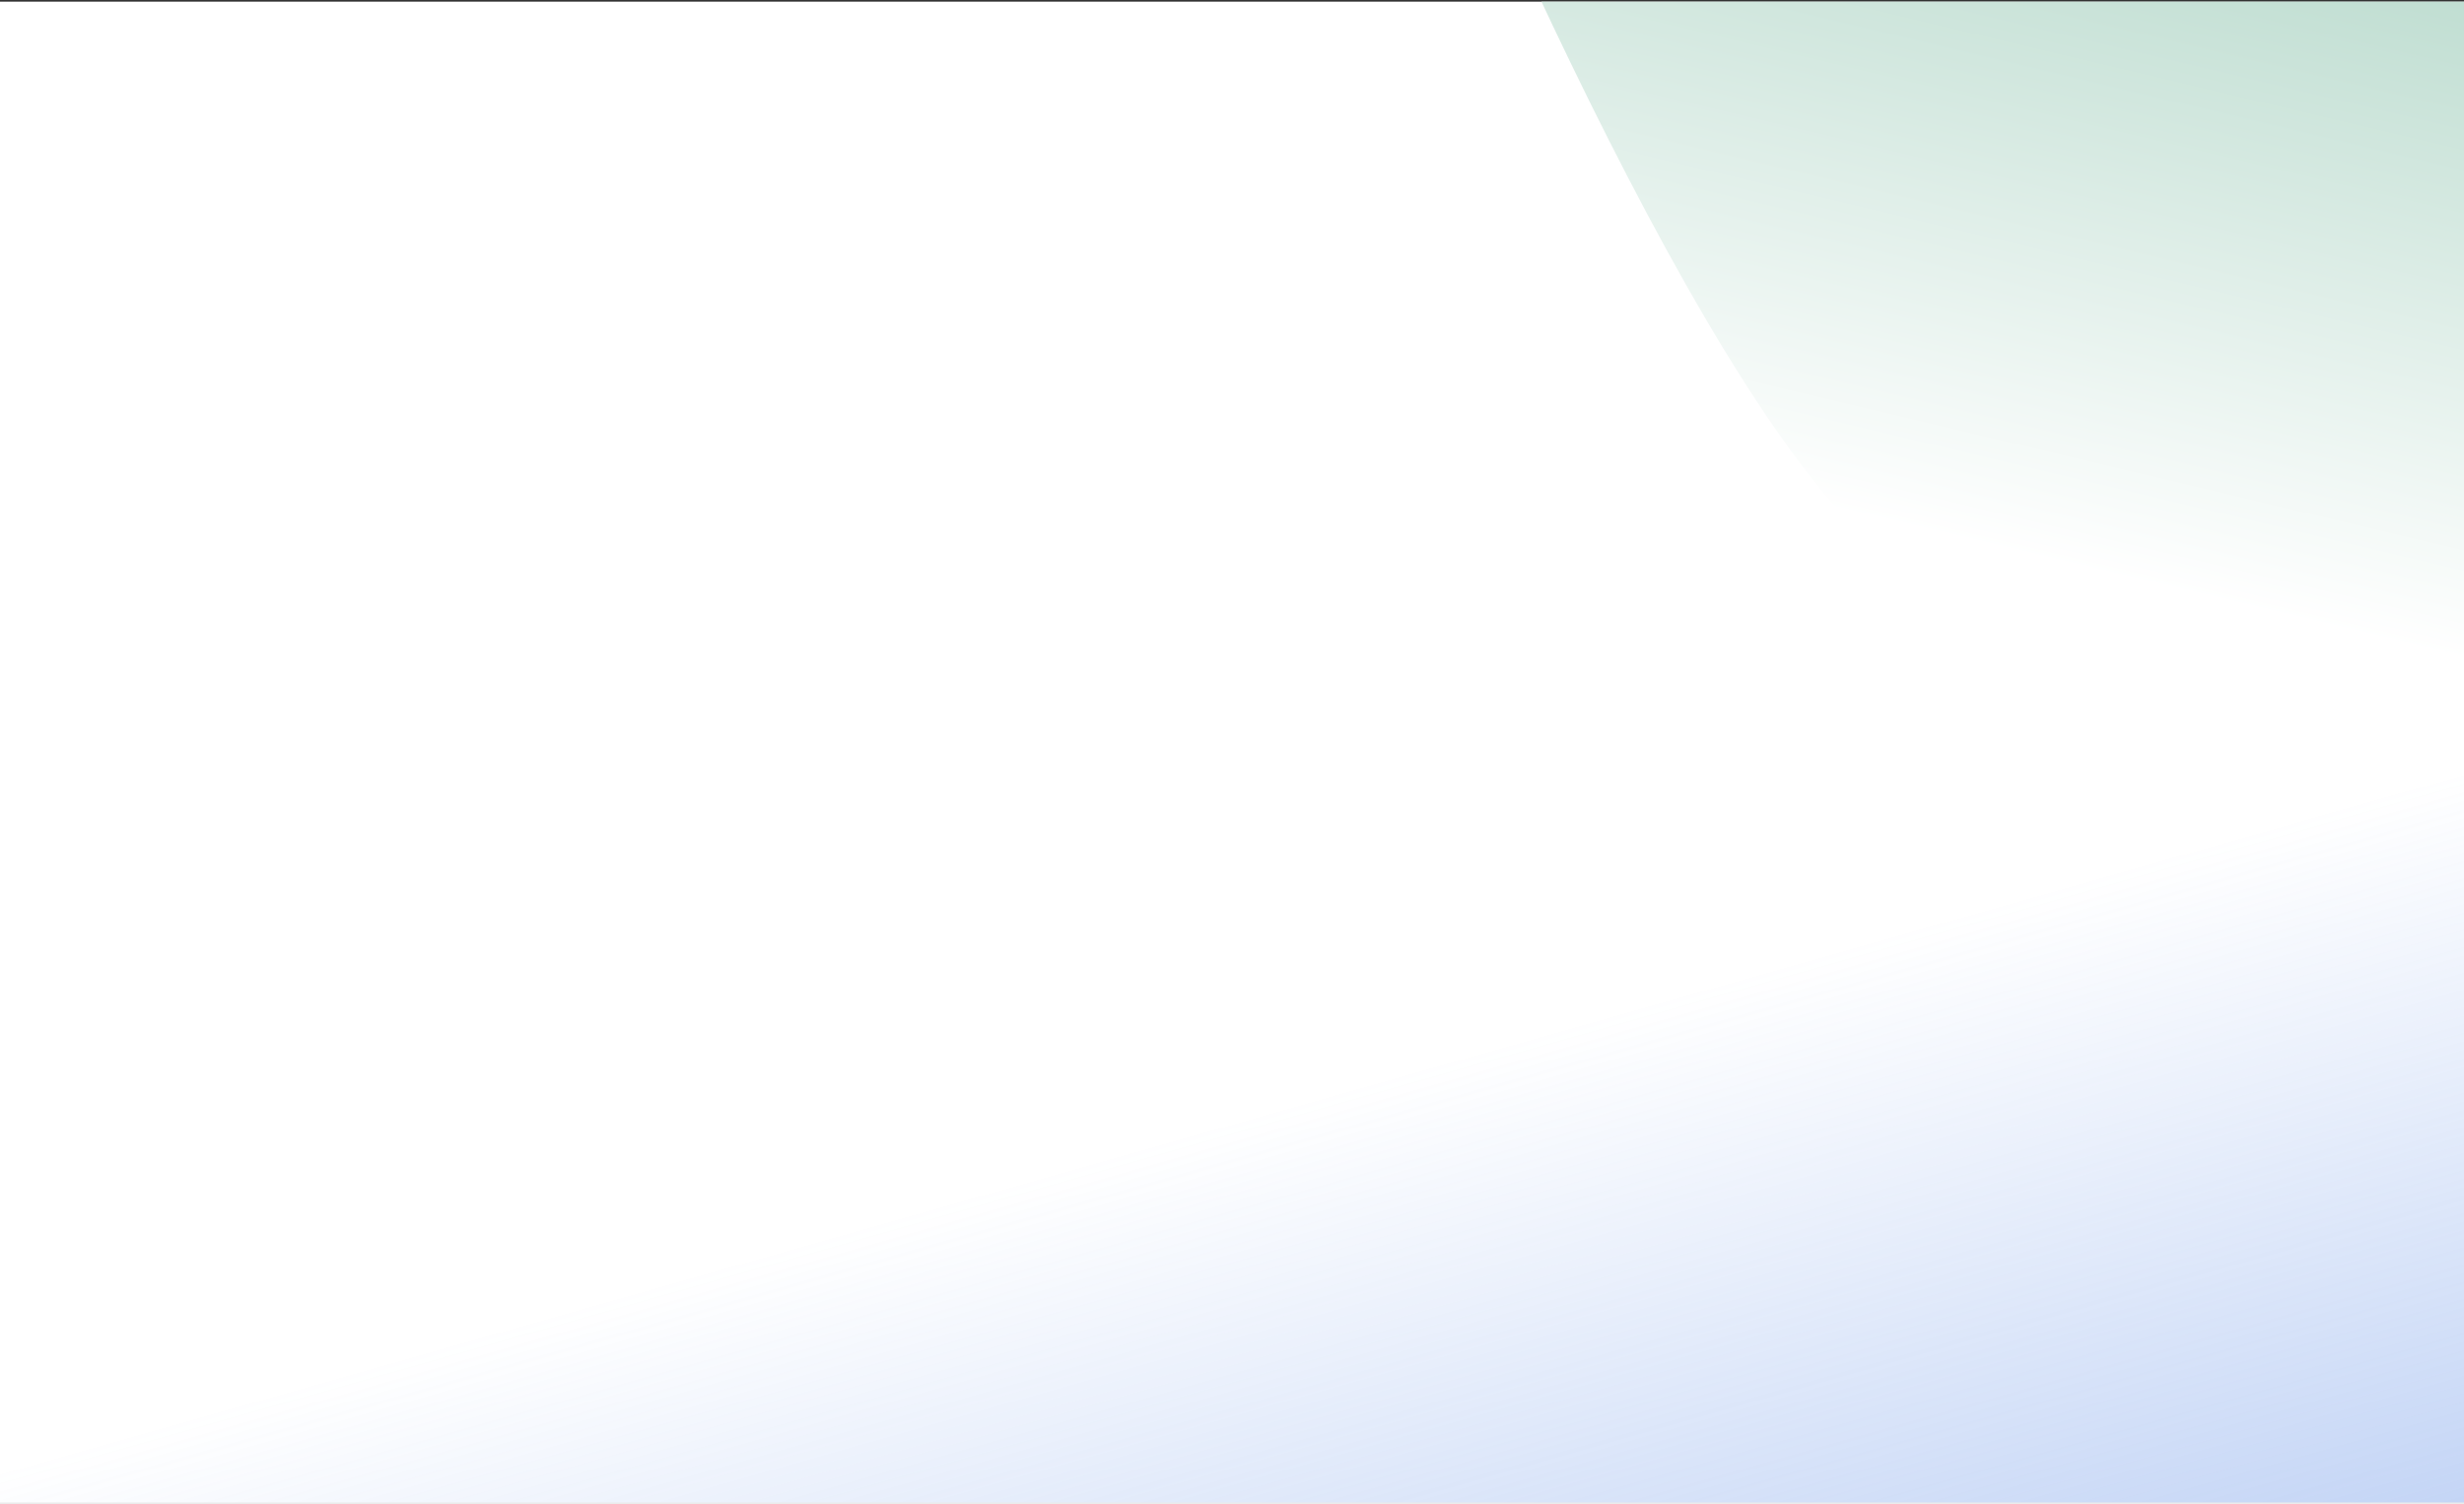
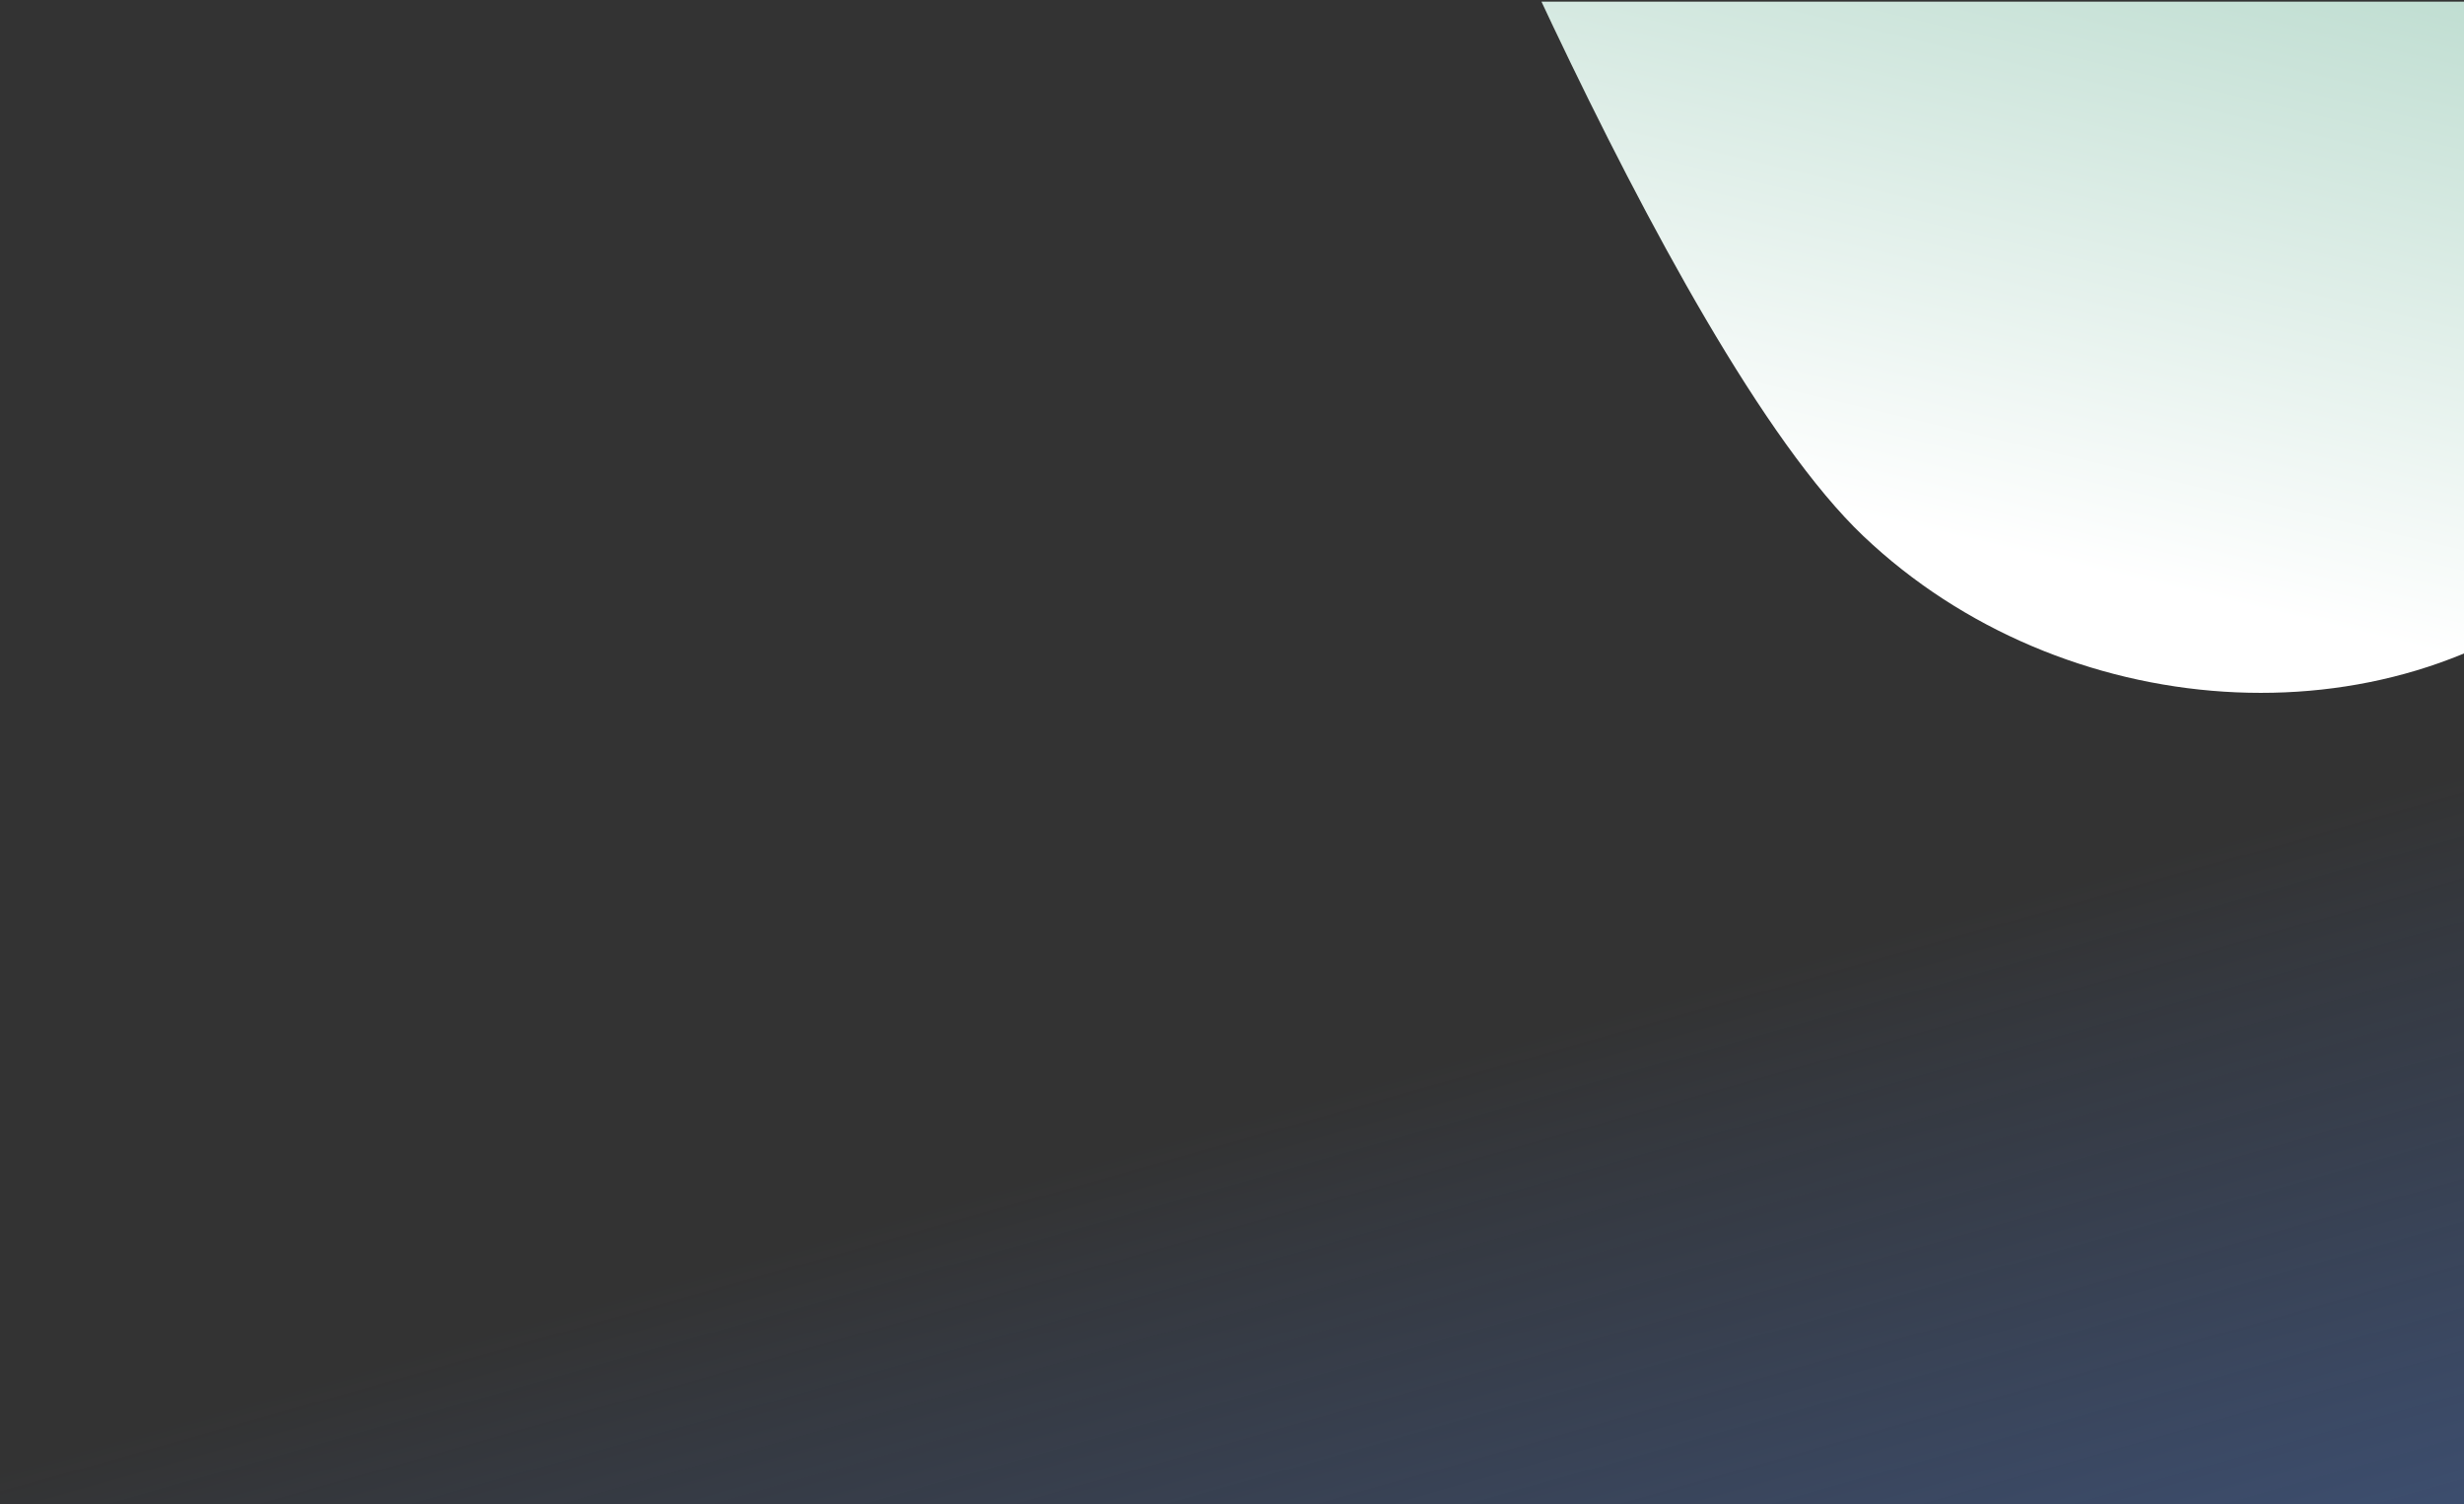
<svg xmlns="http://www.w3.org/2000/svg" width="1440" height="879" viewBox="0 0 1440 879" fill="none">
  <rect x="0" y="0" width="1440" height="879" fill="#333333" stroke="none" />
  <g clip-path="url(#clip0_13792_5075)">
-     <rect width="1440" height="878" transform="translate(0 0.961)" fill="white" />
    <rect width="1440" height="878" transform="translate(0 0.961)" fill="url(#paint0_linear_13792_5075)" />
-     <path fill-rule="evenodd" clip-rule="evenodd" d="M813.547 -199.362C813.547 -199.362 972.996 203.068 1088.98 313.291C1204.96 423.515 1394.48 436.987 1510.69 339.076C1626.89 241.166 1743.05 20.919 1859.26 -15.888C1975.46 -52.696 2091.62 94.236 2207.82 130.943C2324.03 167.651 2440.19 94.236 2498.29 57.527L2556.39 20.919V-199.362H813.547Z" fill="url(#paint1_linear_13792_5075)" />
-     <line x1="-539.559" y1="878.592" x2="1980.93" y2="878.592" stroke="#EBEBEB" />
+     <path fill-rule="evenodd" clip-rule="evenodd" d="M813.547 -199.362C813.547 -199.362 972.996 203.068 1088.98 313.291C1204.96 423.515 1394.48 436.987 1510.69 339.076C1626.89 241.166 1743.05 20.919 1859.26 -15.888C1975.46 -52.696 2091.62 94.236 2207.82 130.943C2324.03 167.651 2440.19 94.236 2498.29 57.527L2556.39 20.919V-199.362Z" fill="url(#paint1_linear_13792_5075)" />
  </g>
  <defs>
    <linearGradient id="paint0_linear_13792_5075" x1="1539.49" y1="1700.02" x2="1203.63" y2="516.714" gradientUnits="userSpaceOnUse">
      <stop stop-color="#4F82E3" />
      <stop offset="1" stop-color="#4F82E3" stop-opacity="0" />
    </linearGradient>
    <linearGradient id="paint1_linear_13792_5075" x1="1822.78" y1="-481.966" x2="1606.87" y2="425.773" gradientUnits="userSpaceOnUse">
      <stop stop-color="#63AD8F" />
      <stop offset="1" stop-color="white" />
    </linearGradient>
    <clipPath id="clip0_13792_5075">
      <rect width="1440" height="878" fill="white" transform="translate(0 0.961)" />
    </clipPath>
  </defs>
</svg>